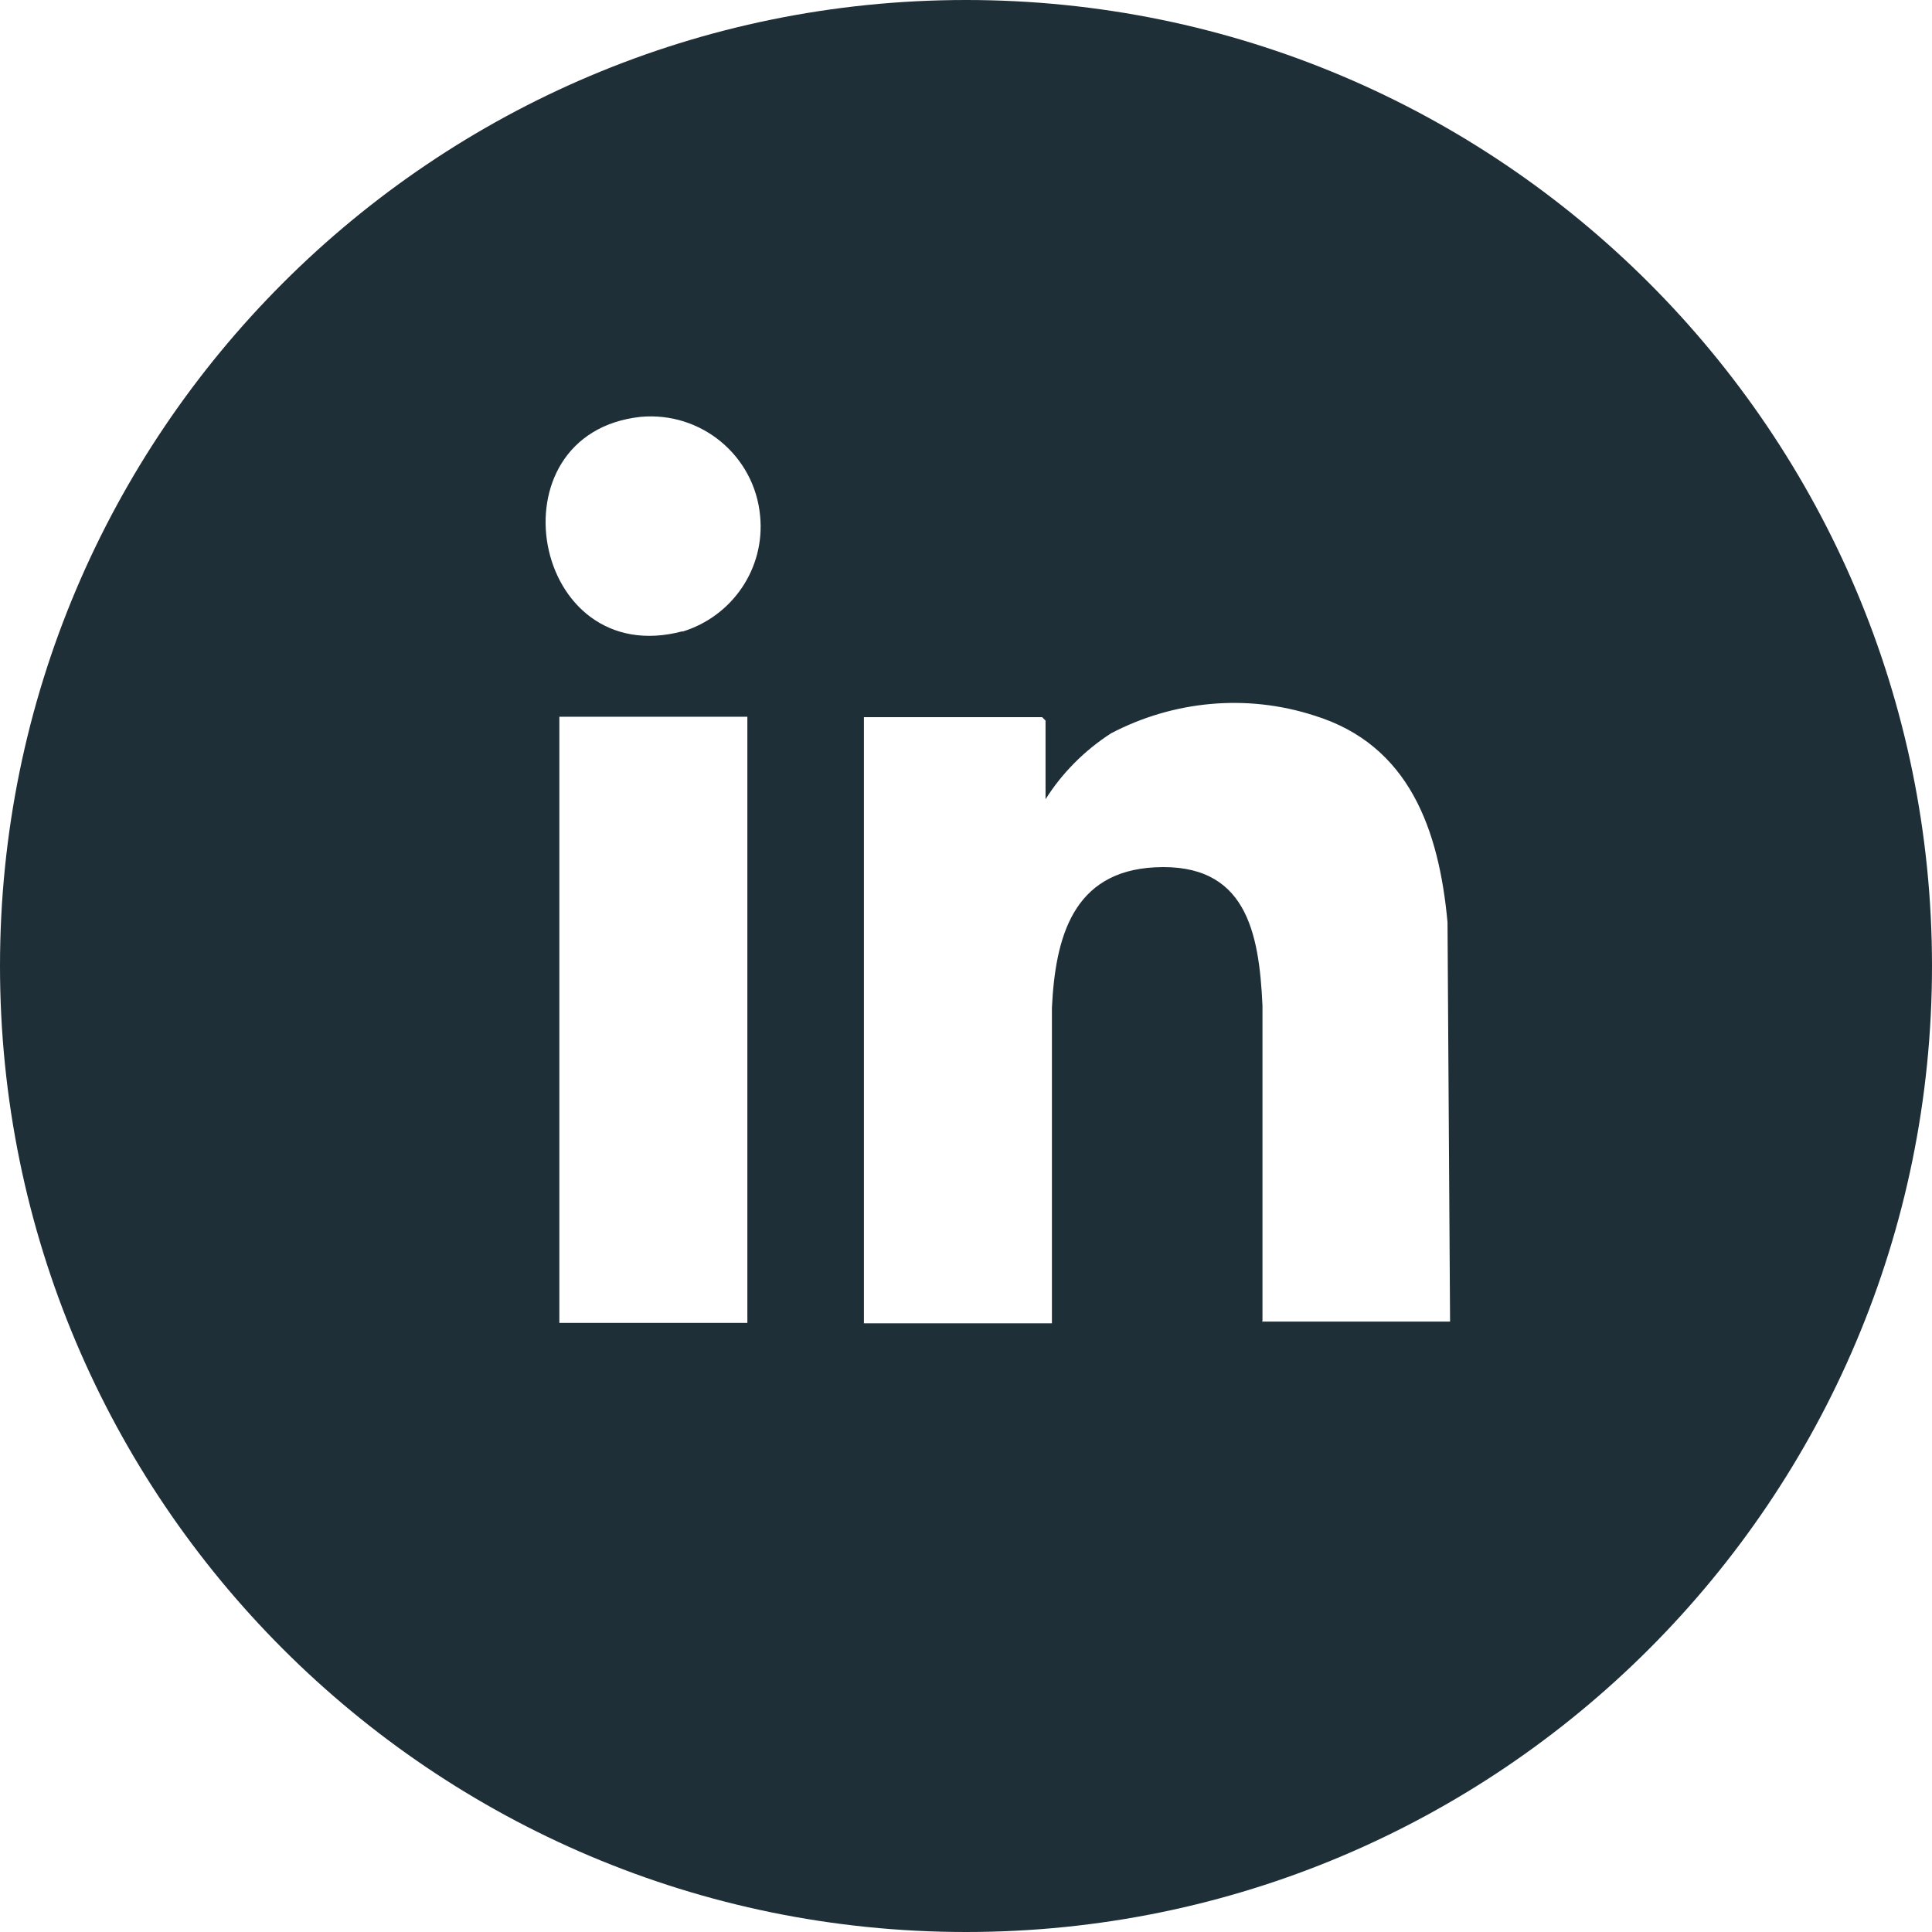
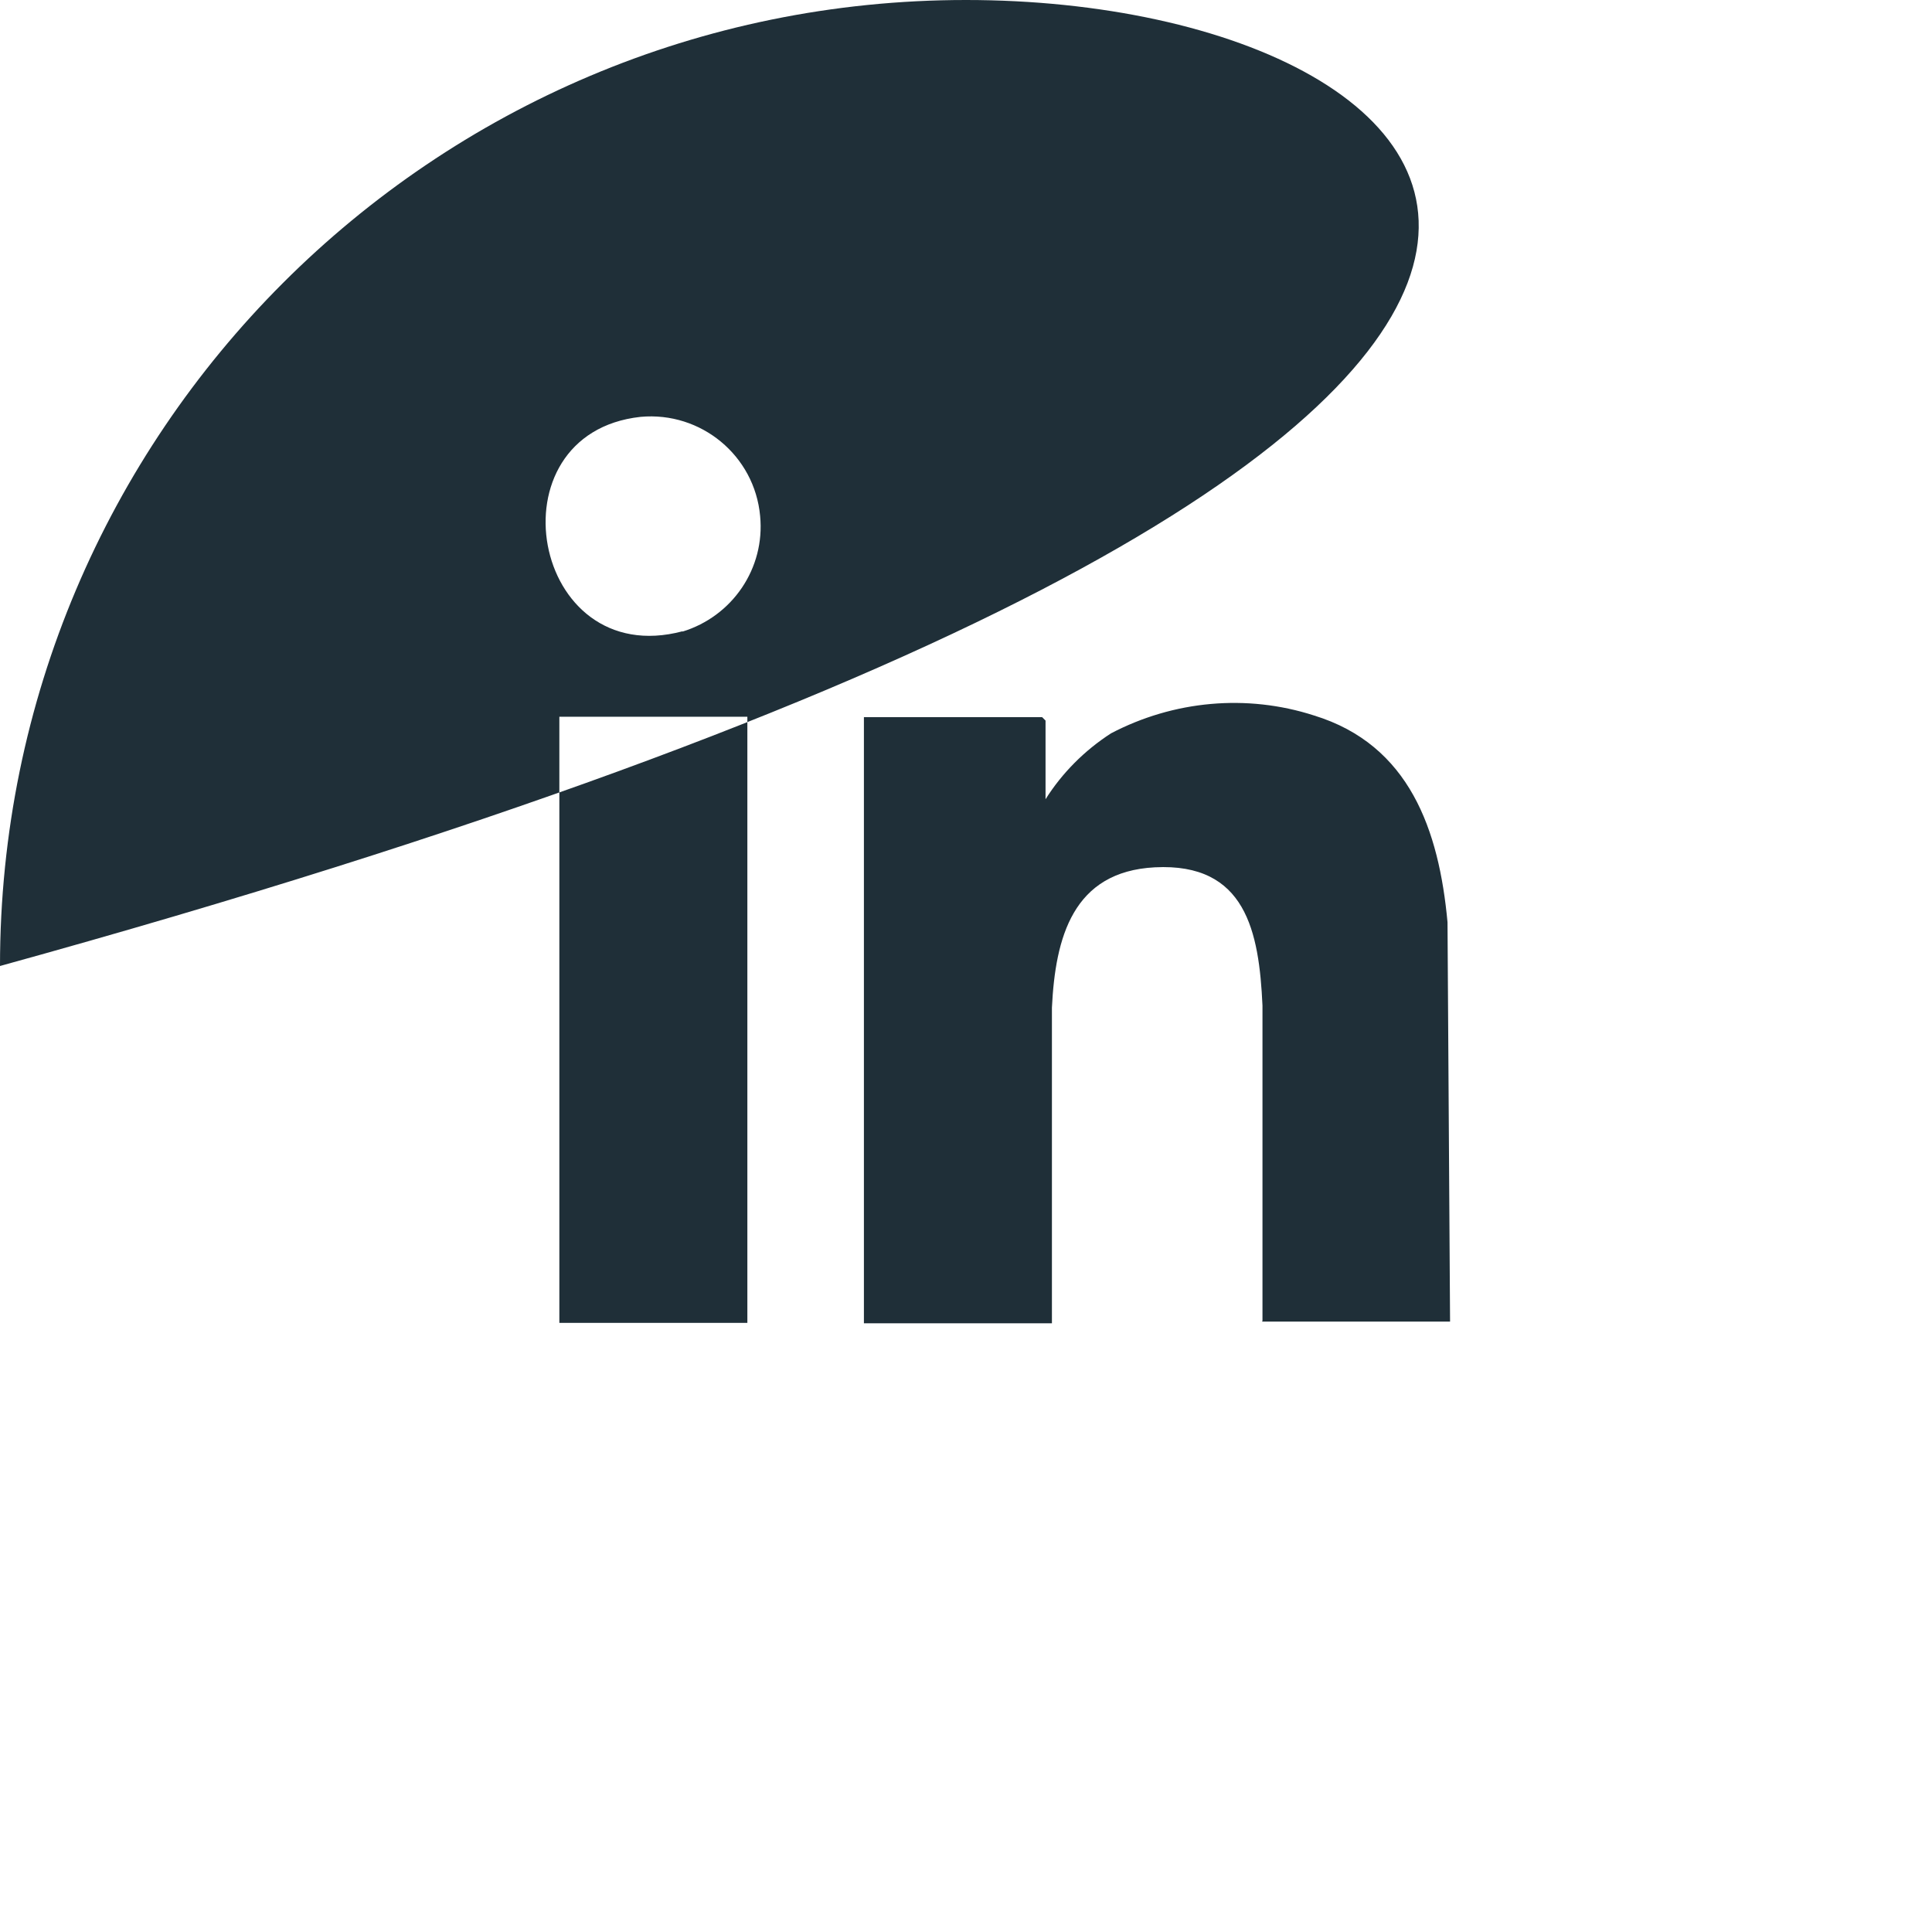
<svg xmlns="http://www.w3.org/2000/svg" id="Groupe_204" version="1.1" viewBox="0 0 45.42 45.42">
  <defs>
    <style>
      .st0 {
        fill: #1f2f38;
      }
    </style>
  </defs>
  <g id="Groupe_33">
-     <path id="Tracé_92" class="st0" d="M22.71,0C10.17,0,0,10.17,0,22.71s10.17,22.71,22.71,22.71,22.71-10.17,22.71-22.71C45.42,10.17,35.25,0,22.71,0c0,0,0,0,0,0M17.57,31.1h-4.42v-14.25h4.42v14.25ZM16.05,14.84c-3.57.95-4.56-4.65-.99-5.04,1.42-.13,2.68.91,2.81,2.33.12,1.23-.65,2.36-1.83,2.72M29.68,31.05v-7.41c-.08-1.74-.39-3.36-2.53-3.25-1.93.1-2.34,1.65-2.42,3.3v7.42h-4.42v-14.25h4.19l.08.08v1.85c.39-.62.92-1.15,1.54-1.55,1.47-.77,3.19-.93,4.77-.42,2.25.69,2.94,2.7,3.14,4.86l.06,9.39h-4.42Z" />
+     <path id="Tracé_92" class="st0" d="M22.71,0C10.17,0,0,10.17,0,22.71C45.42,10.17,35.25,0,22.71,0c0,0,0,0,0,0M17.57,31.1h-4.42v-14.25h4.42v14.25ZM16.05,14.84c-3.57.95-4.56-4.65-.99-5.04,1.42-.13,2.68.91,2.81,2.33.12,1.23-.65,2.36-1.83,2.72M29.68,31.05v-7.41c-.08-1.74-.39-3.36-2.53-3.25-1.93.1-2.34,1.65-2.42,3.3v7.42h-4.42v-14.25h4.19l.08.08v1.85c.39-.62.92-1.15,1.54-1.55,1.47-.77,3.19-.93,4.77-.42,2.25.69,2.94,2.7,3.14,4.86l.06,9.39h-4.42Z" />
  </g>
</svg>